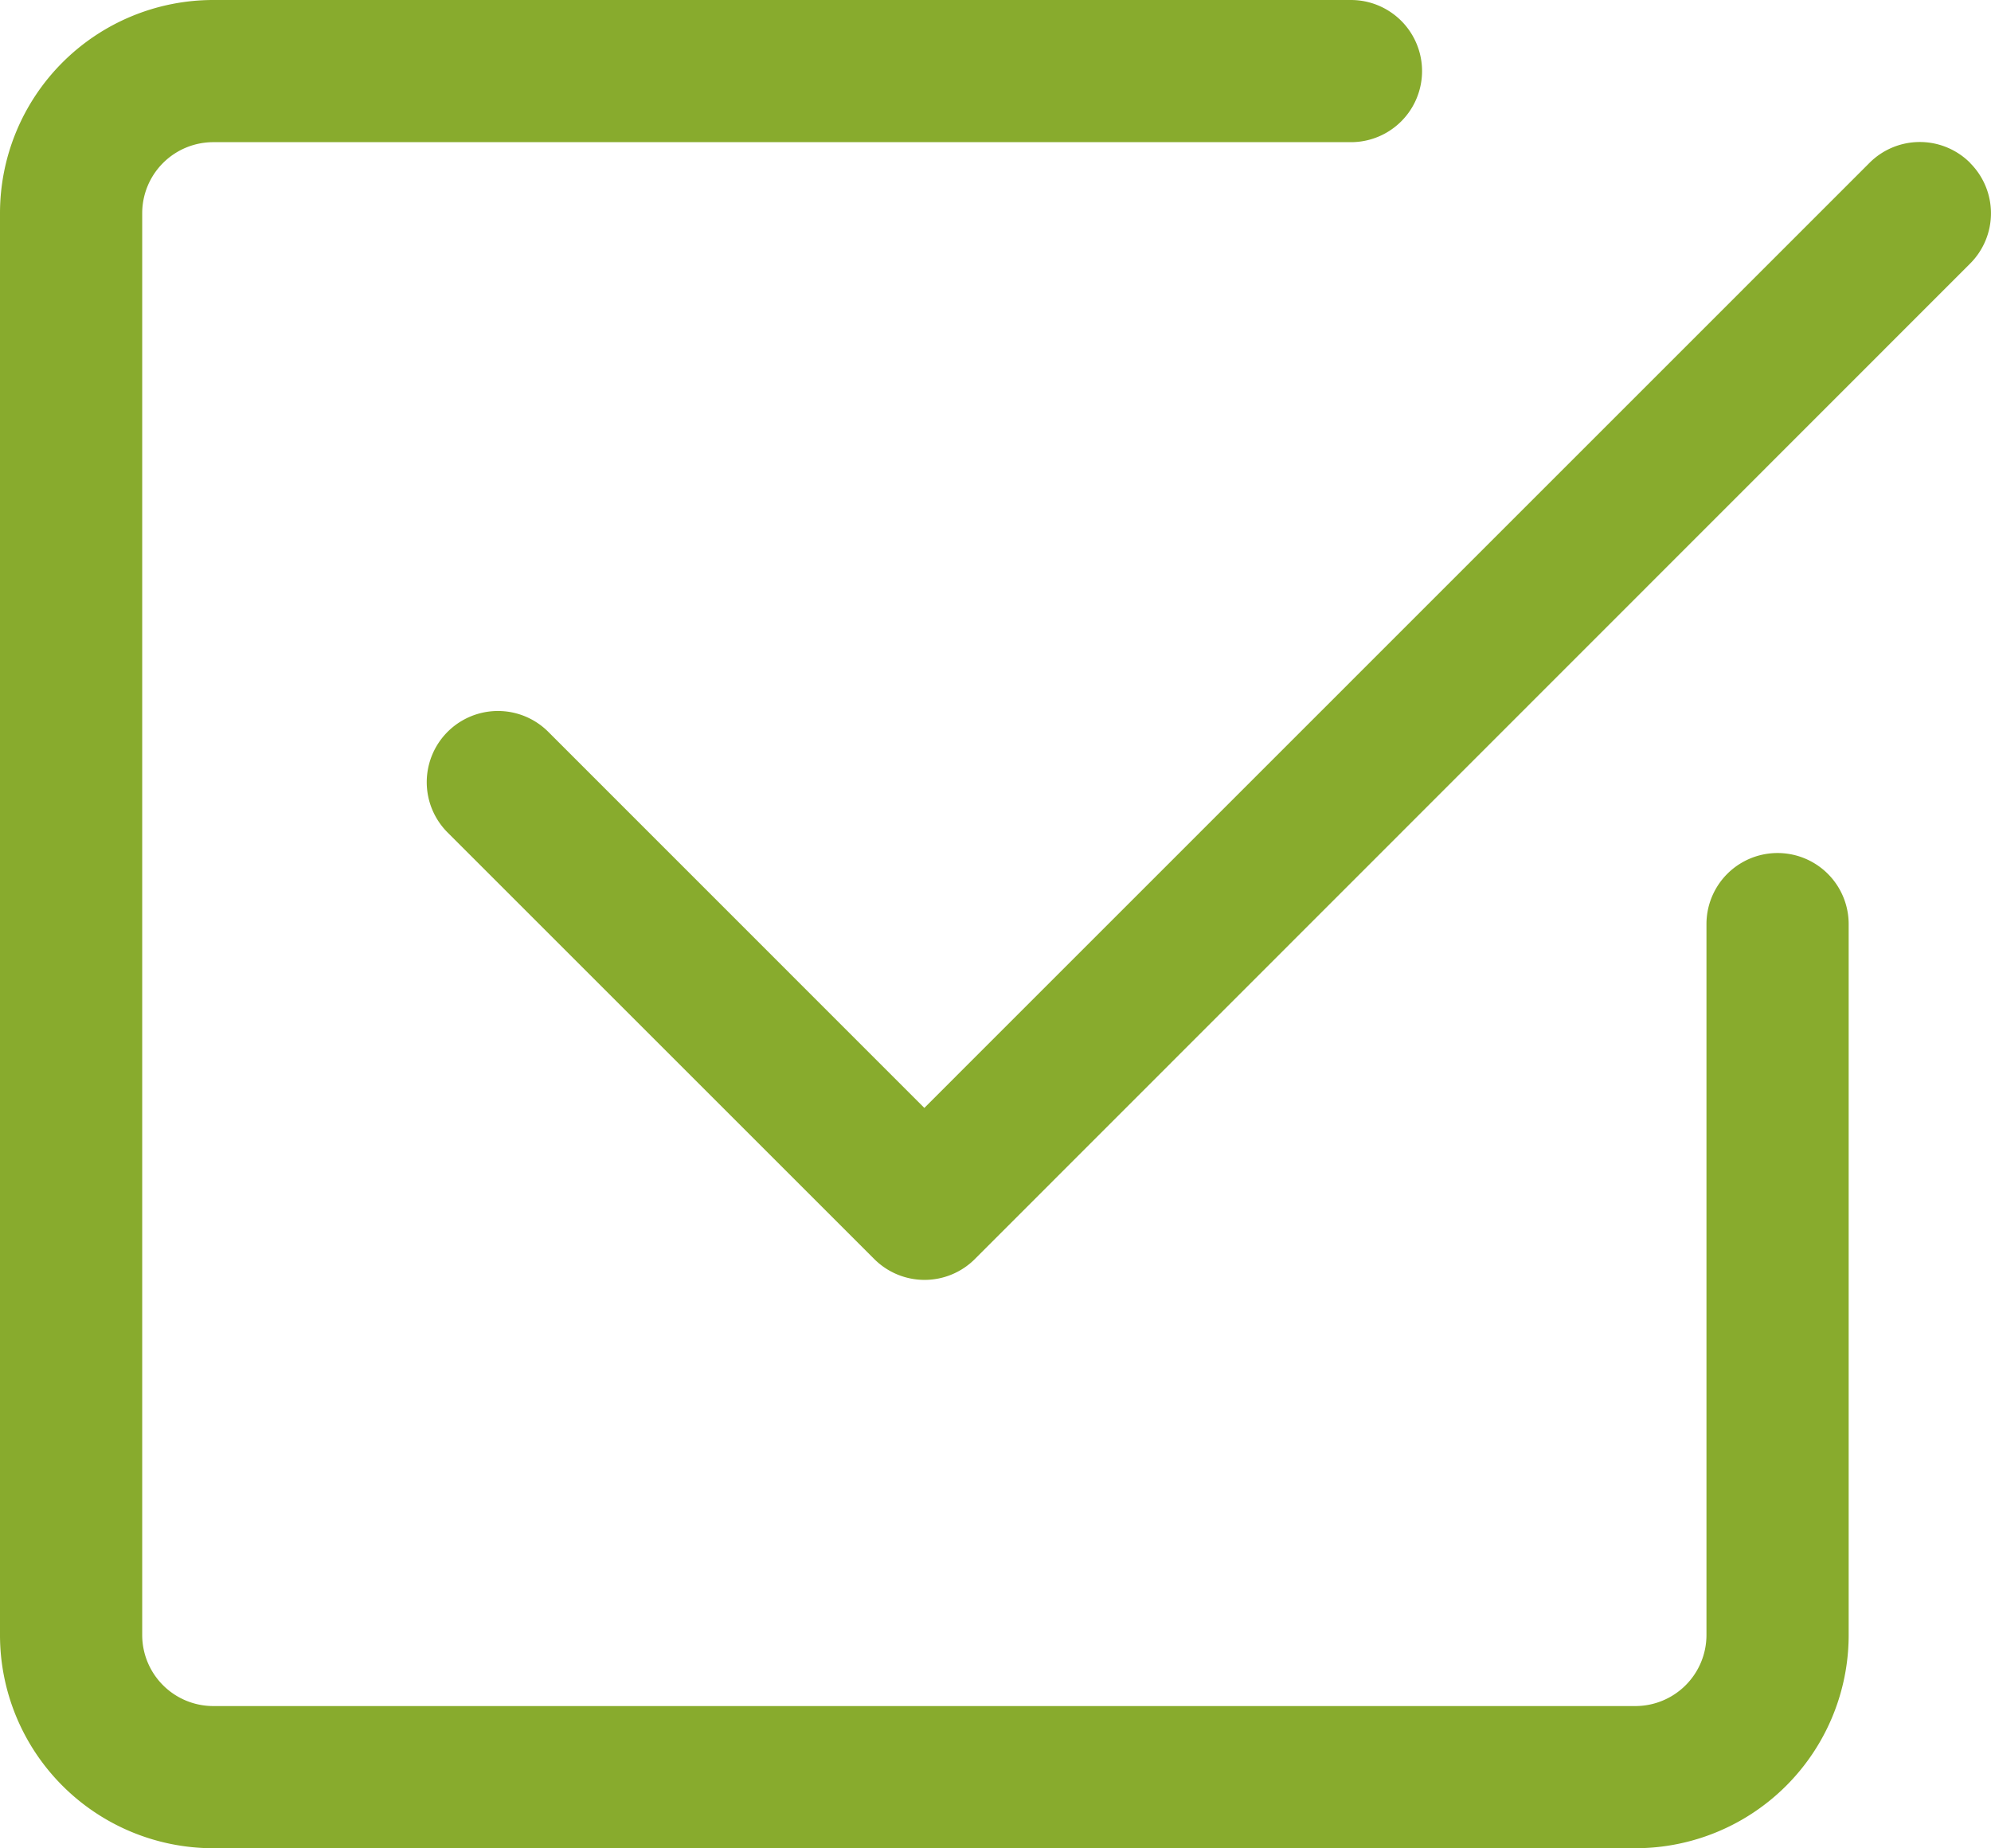
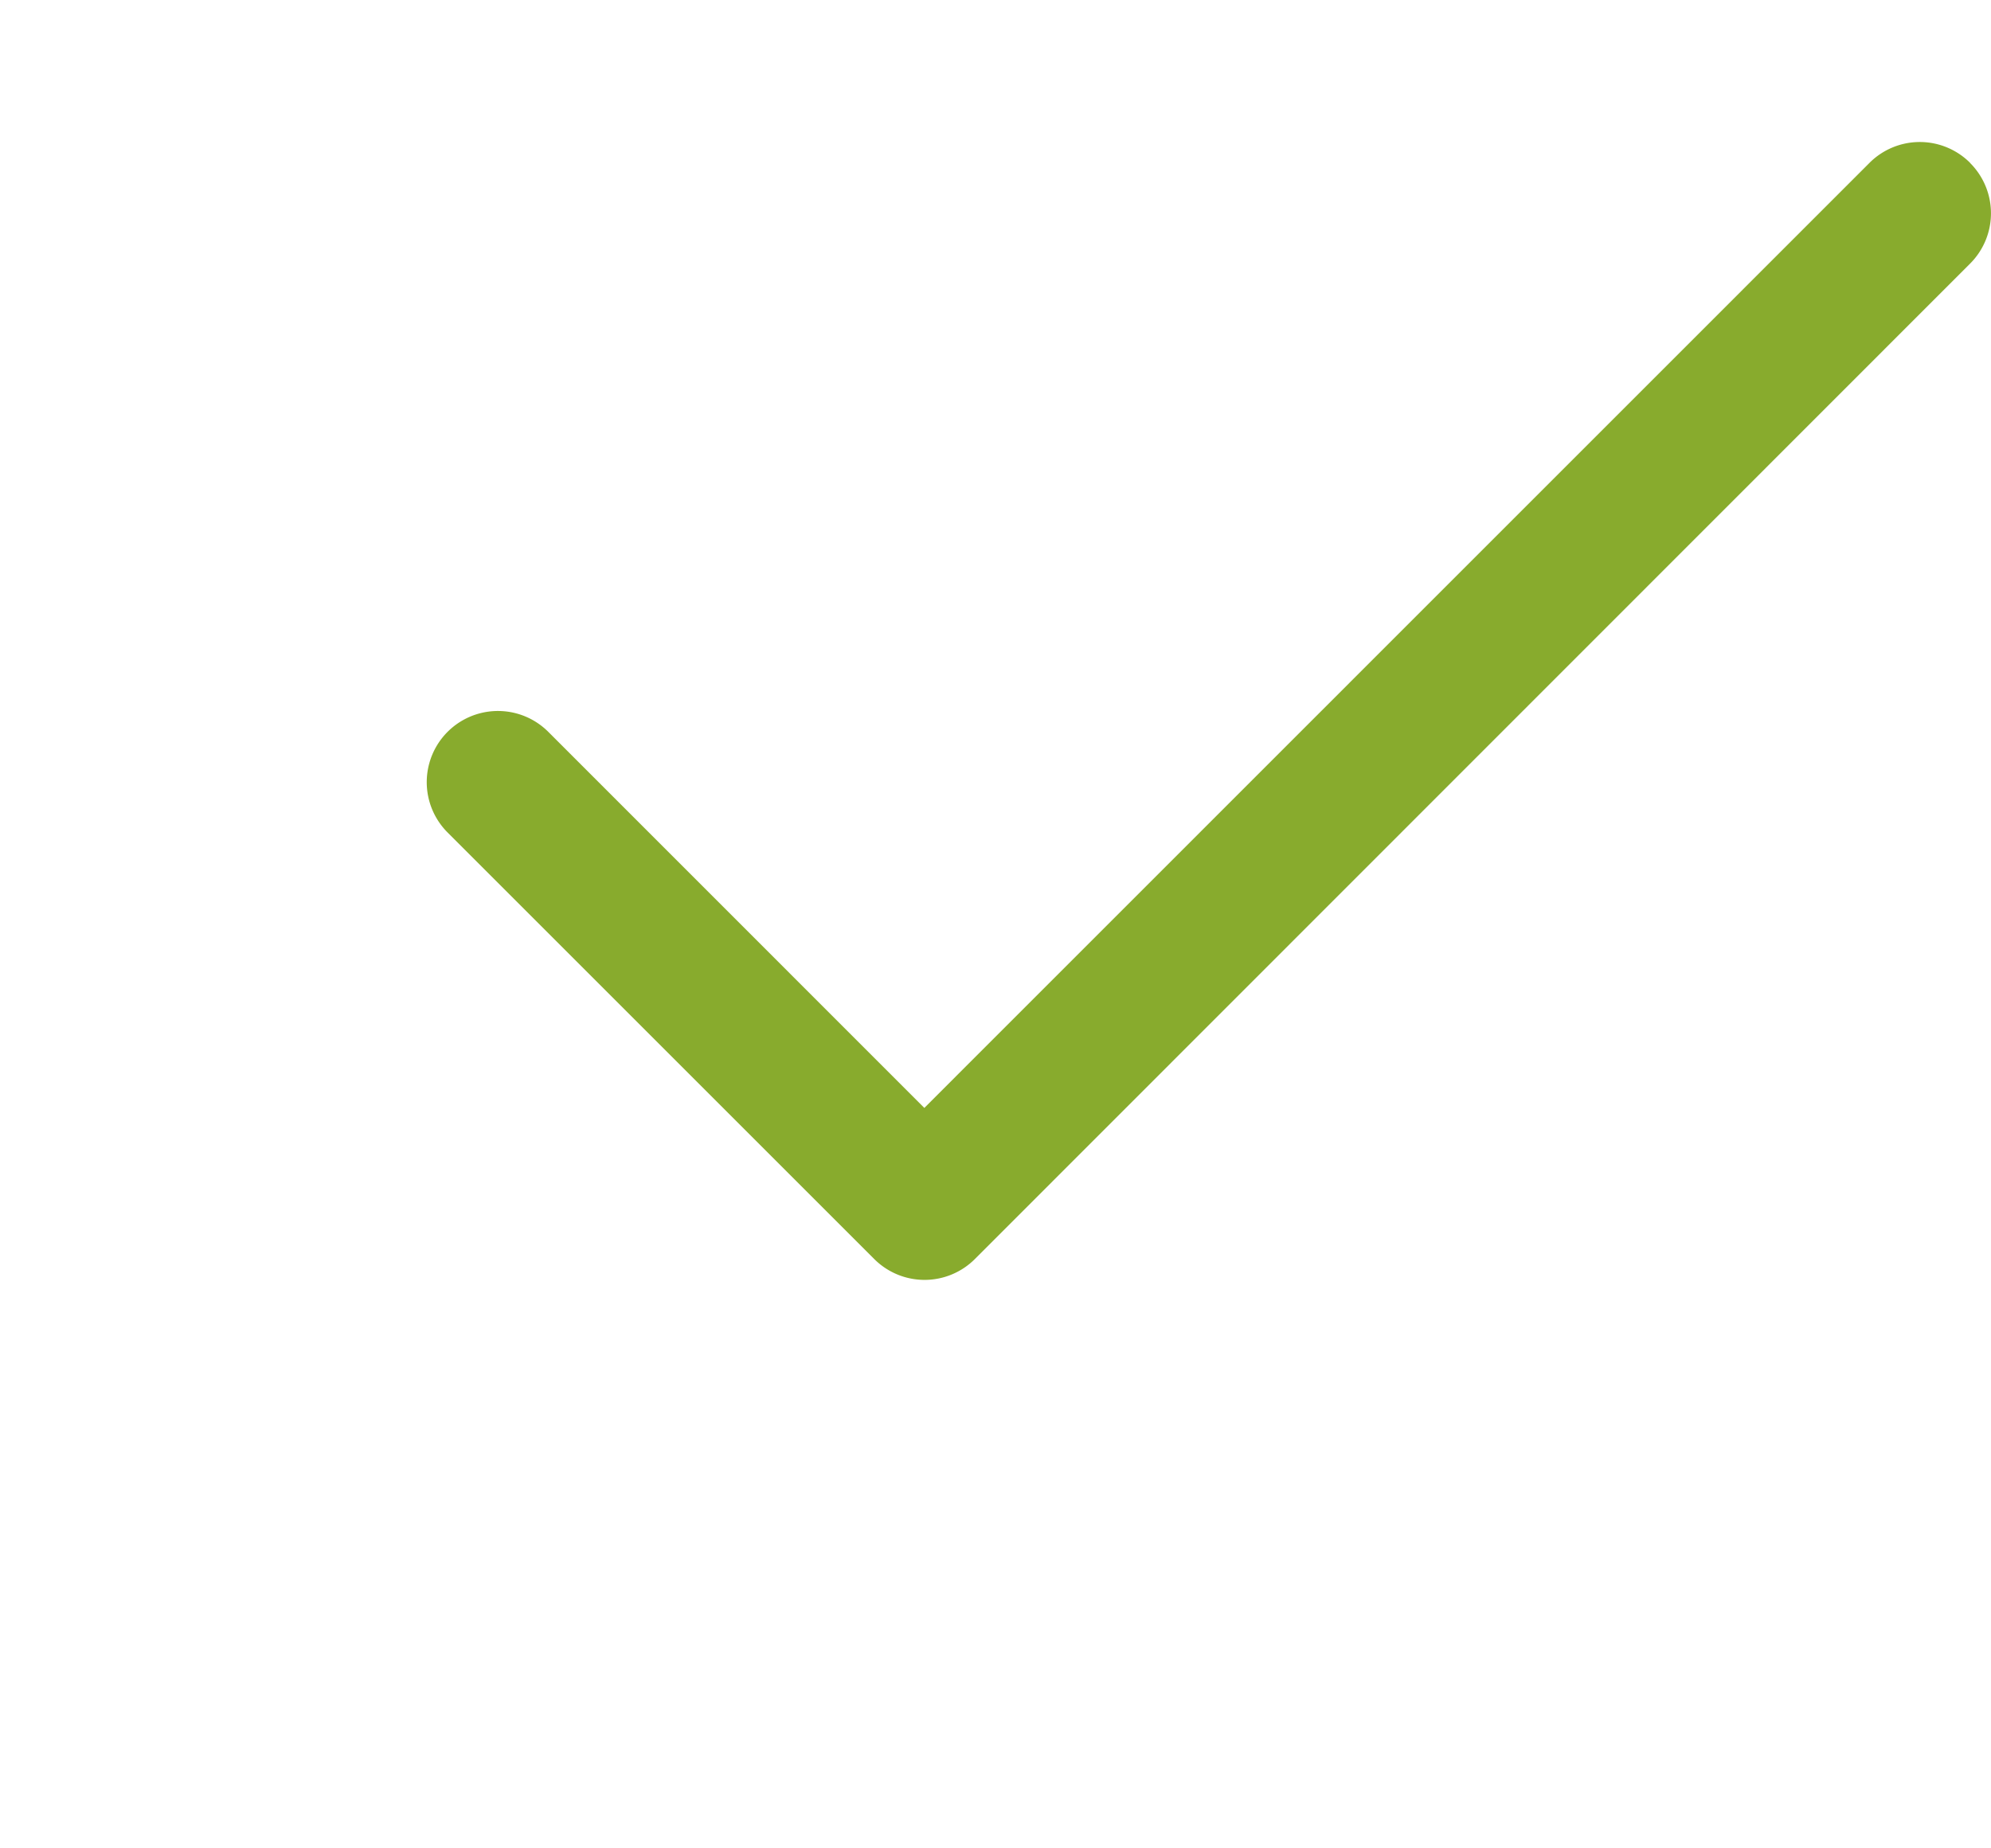
<svg xmlns="http://www.w3.org/2000/svg" width="31.502" height="29.25" viewBox="0 0 31.502 29.25">
  <g id="check2-square" transform="translate(-3.375 -3.375)">
    <path id="Path_627" data-name="Path 627" d="M34.546,5.954a1.125,1.125,0,0,1,0,1.593L18.8,23.3a1.125,1.125,0,0,1-1.593,0l-6.75-6.75a1.126,1.126,0,0,1,1.593-1.593L18,20.909,32.954,5.953a1.125,1.125,0,0,1,1.593,0Z" fill="#88ab2d" fill-rule="evenodd" />
-     <path id="Path_628" data-name="Path 628" d="M3.375,29.25A3.375,3.375,0,0,0,6.75,32.625h22.5a3.375,3.375,0,0,0,3.375-3.375V18a1.125,1.125,0,0,0-2.25,0V29.25a1.125,1.125,0,0,1-1.125,1.125H6.75A1.125,1.125,0,0,1,5.625,29.25V6.75A1.125,1.125,0,0,1,6.75,5.625h18a1.125,1.125,0,0,0,0-2.25h-18A3.375,3.375,0,0,0,3.375,6.75Z" fill="#88ab2d" fill-rule="evenodd" />
  </g>
</svg>